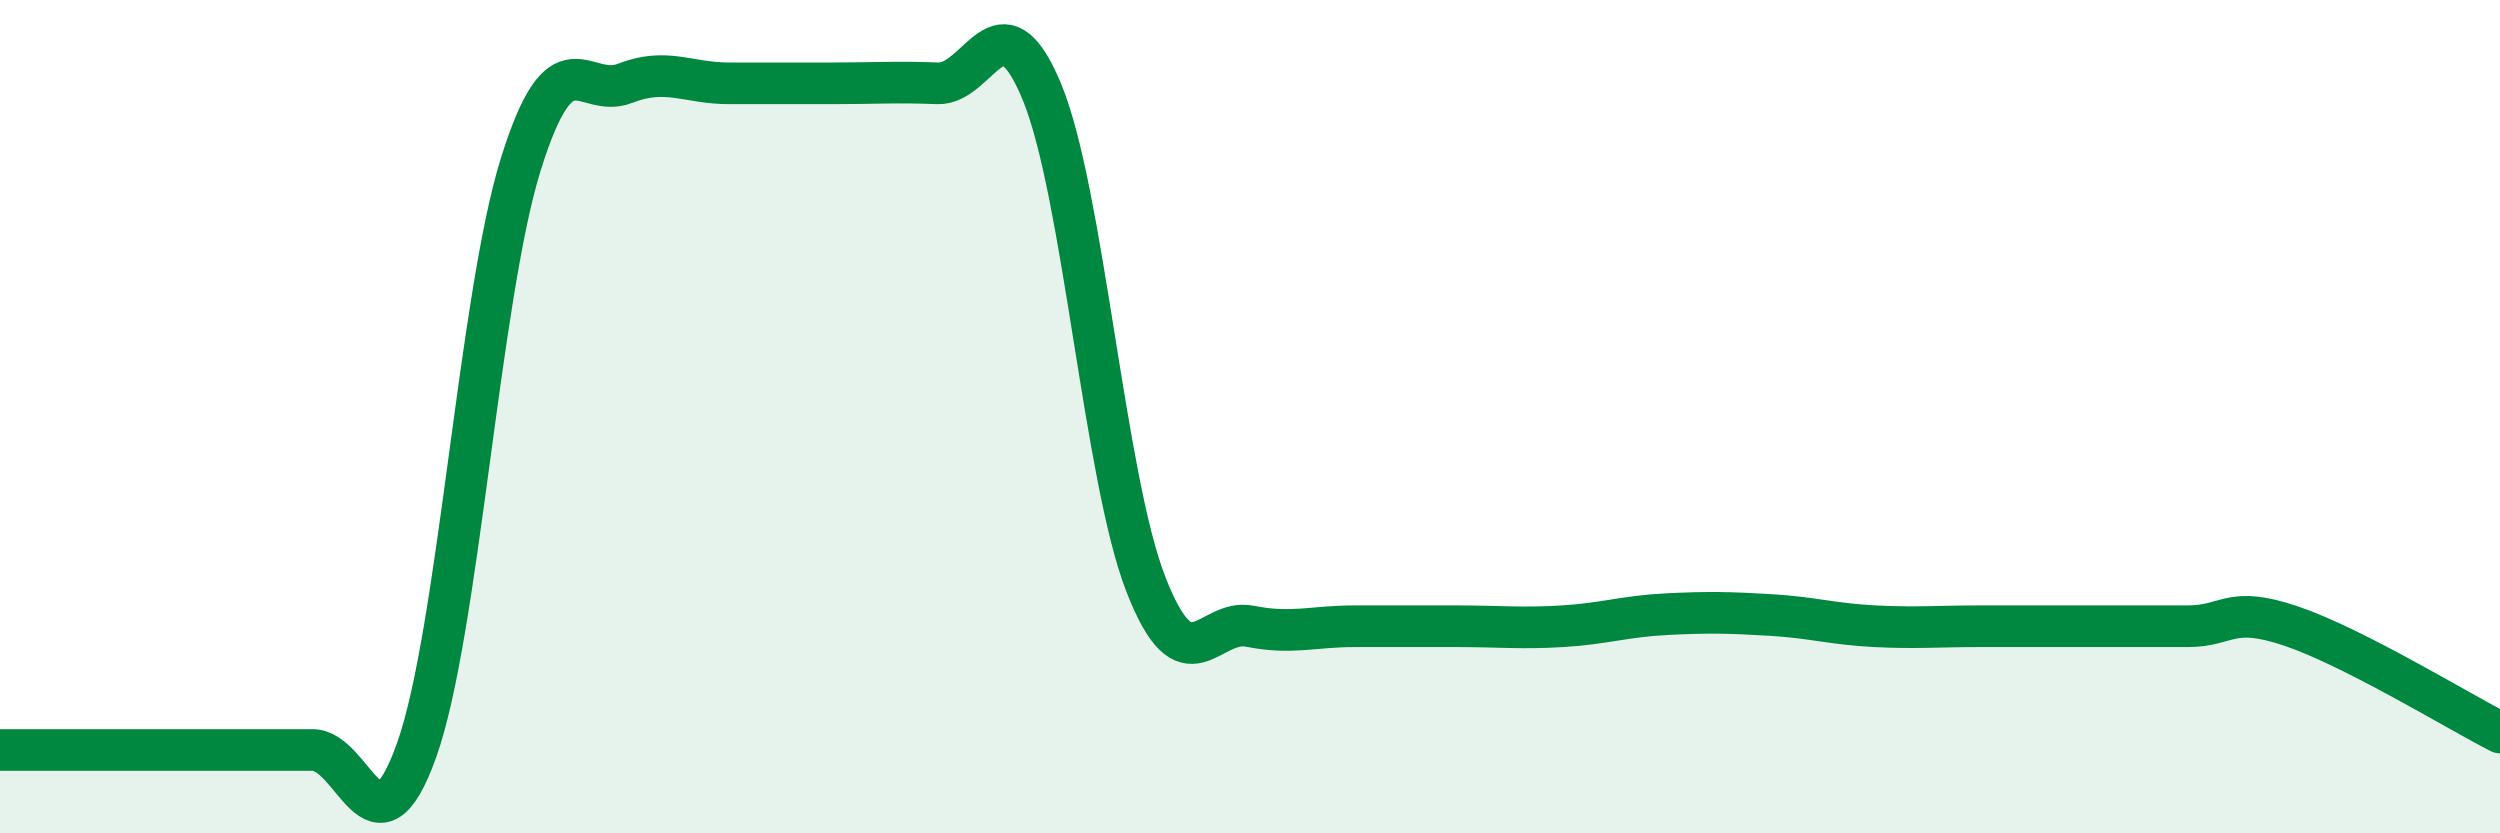
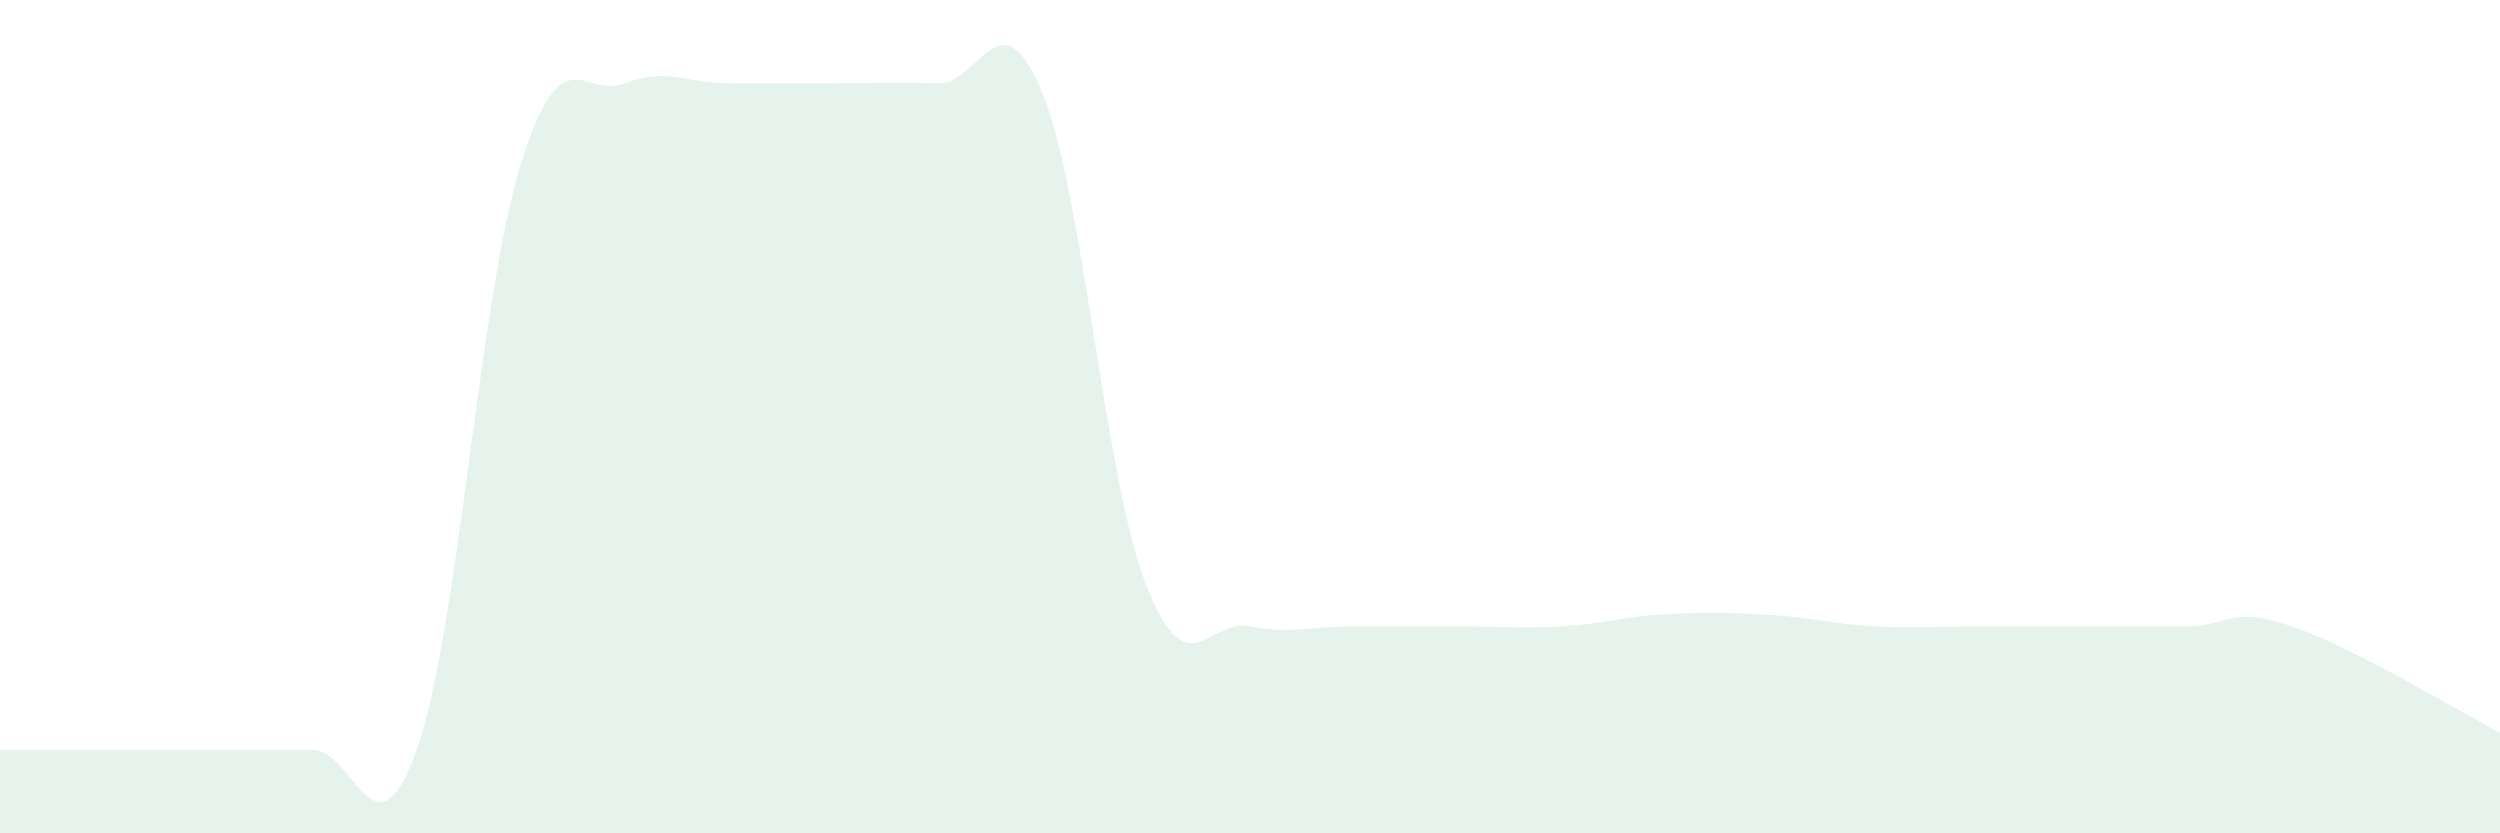
<svg xmlns="http://www.w3.org/2000/svg" width="60" height="20" viewBox="0 0 60 20">
  <path d="M 0,18 C 0.5,18 1.5,18 2.5,18 C 3.5,18 4,18 5,18 C 6,18 6.5,18 7.5,18 C 8.5,18 9,20.81 10,18 C 11,15.19 11.5,7.14 12.5,3.94 C 13.5,0.74 14,2.39 15,2 C 16,1.61 16.5,2 17.5,2 C 18.5,2 19,2 20,2 C 21,2 21.5,1.96 22.5,2 C 23.5,2.04 24,-0.21 25,2.19 C 26,4.59 26.5,11.45 27.5,14.02 C 28.5,16.59 29,14.83 30,15.03 C 31,15.23 31.5,15.03 32.5,15.03 C 33.5,15.03 34,15.03 35,15.03 C 36,15.03 36.5,15.09 37.5,15.03 C 38.5,14.97 39,14.79 40,14.74 C 41,14.69 41.5,14.7 42.5,14.76 C 43.5,14.82 44,14.98 45,15.03 C 46,15.08 46.5,15.03 47.5,15.03 C 48.5,15.03 49,15.03 50,15.03 C 51,15.03 51.5,15.03 52.5,15.03 C 53.5,15.03 53.5,14.52 55,15.03 C 56.5,15.54 59,17.07 60,17.58L60 20L0 20Z" fill="#008740" opacity="0.1" stroke-linecap="round" stroke-linejoin="round" />
-   <path d="M 0,18 C 0.5,18 1.5,18 2.5,18 C 3.5,18 4,18 5,18 C 6,18 6.5,18 7.5,18 C 8.5,18 9,20.81 10,18 C 11,15.19 11.5,7.14 12.5,3.94 C 13.5,0.74 14,2.39 15,2 C 16,1.61 16.5,2 17.5,2 C 18.5,2 19,2 20,2 C 21,2 21.5,1.96 22.5,2 C 23.5,2.04 24,-0.21 25,2.19 C 26,4.59 26.5,11.45 27.5,14.02 C 28.5,16.59 29,14.83 30,15.03 C 31,15.23 31.5,15.03 32.5,15.03 C 33.5,15.03 34,15.03 35,15.03 C 36,15.03 36.5,15.09 37.5,15.03 C 38.5,14.97 39,14.79 40,14.74 C 41,14.69 41.5,14.7 42.5,14.76 C 43.5,14.82 44,14.98 45,15.03 C 46,15.08 46.5,15.03 47.5,15.03 C 48.5,15.03 49,15.03 50,15.03 C 51,15.03 51.5,15.03 52.5,15.03 C 53.5,15.03 53.5,14.52 55,15.03 C 56.5,15.54 59,17.07 60,17.58" stroke="#008740" stroke-width="1" fill="none" stroke-linecap="round" stroke-linejoin="round" />
</svg>